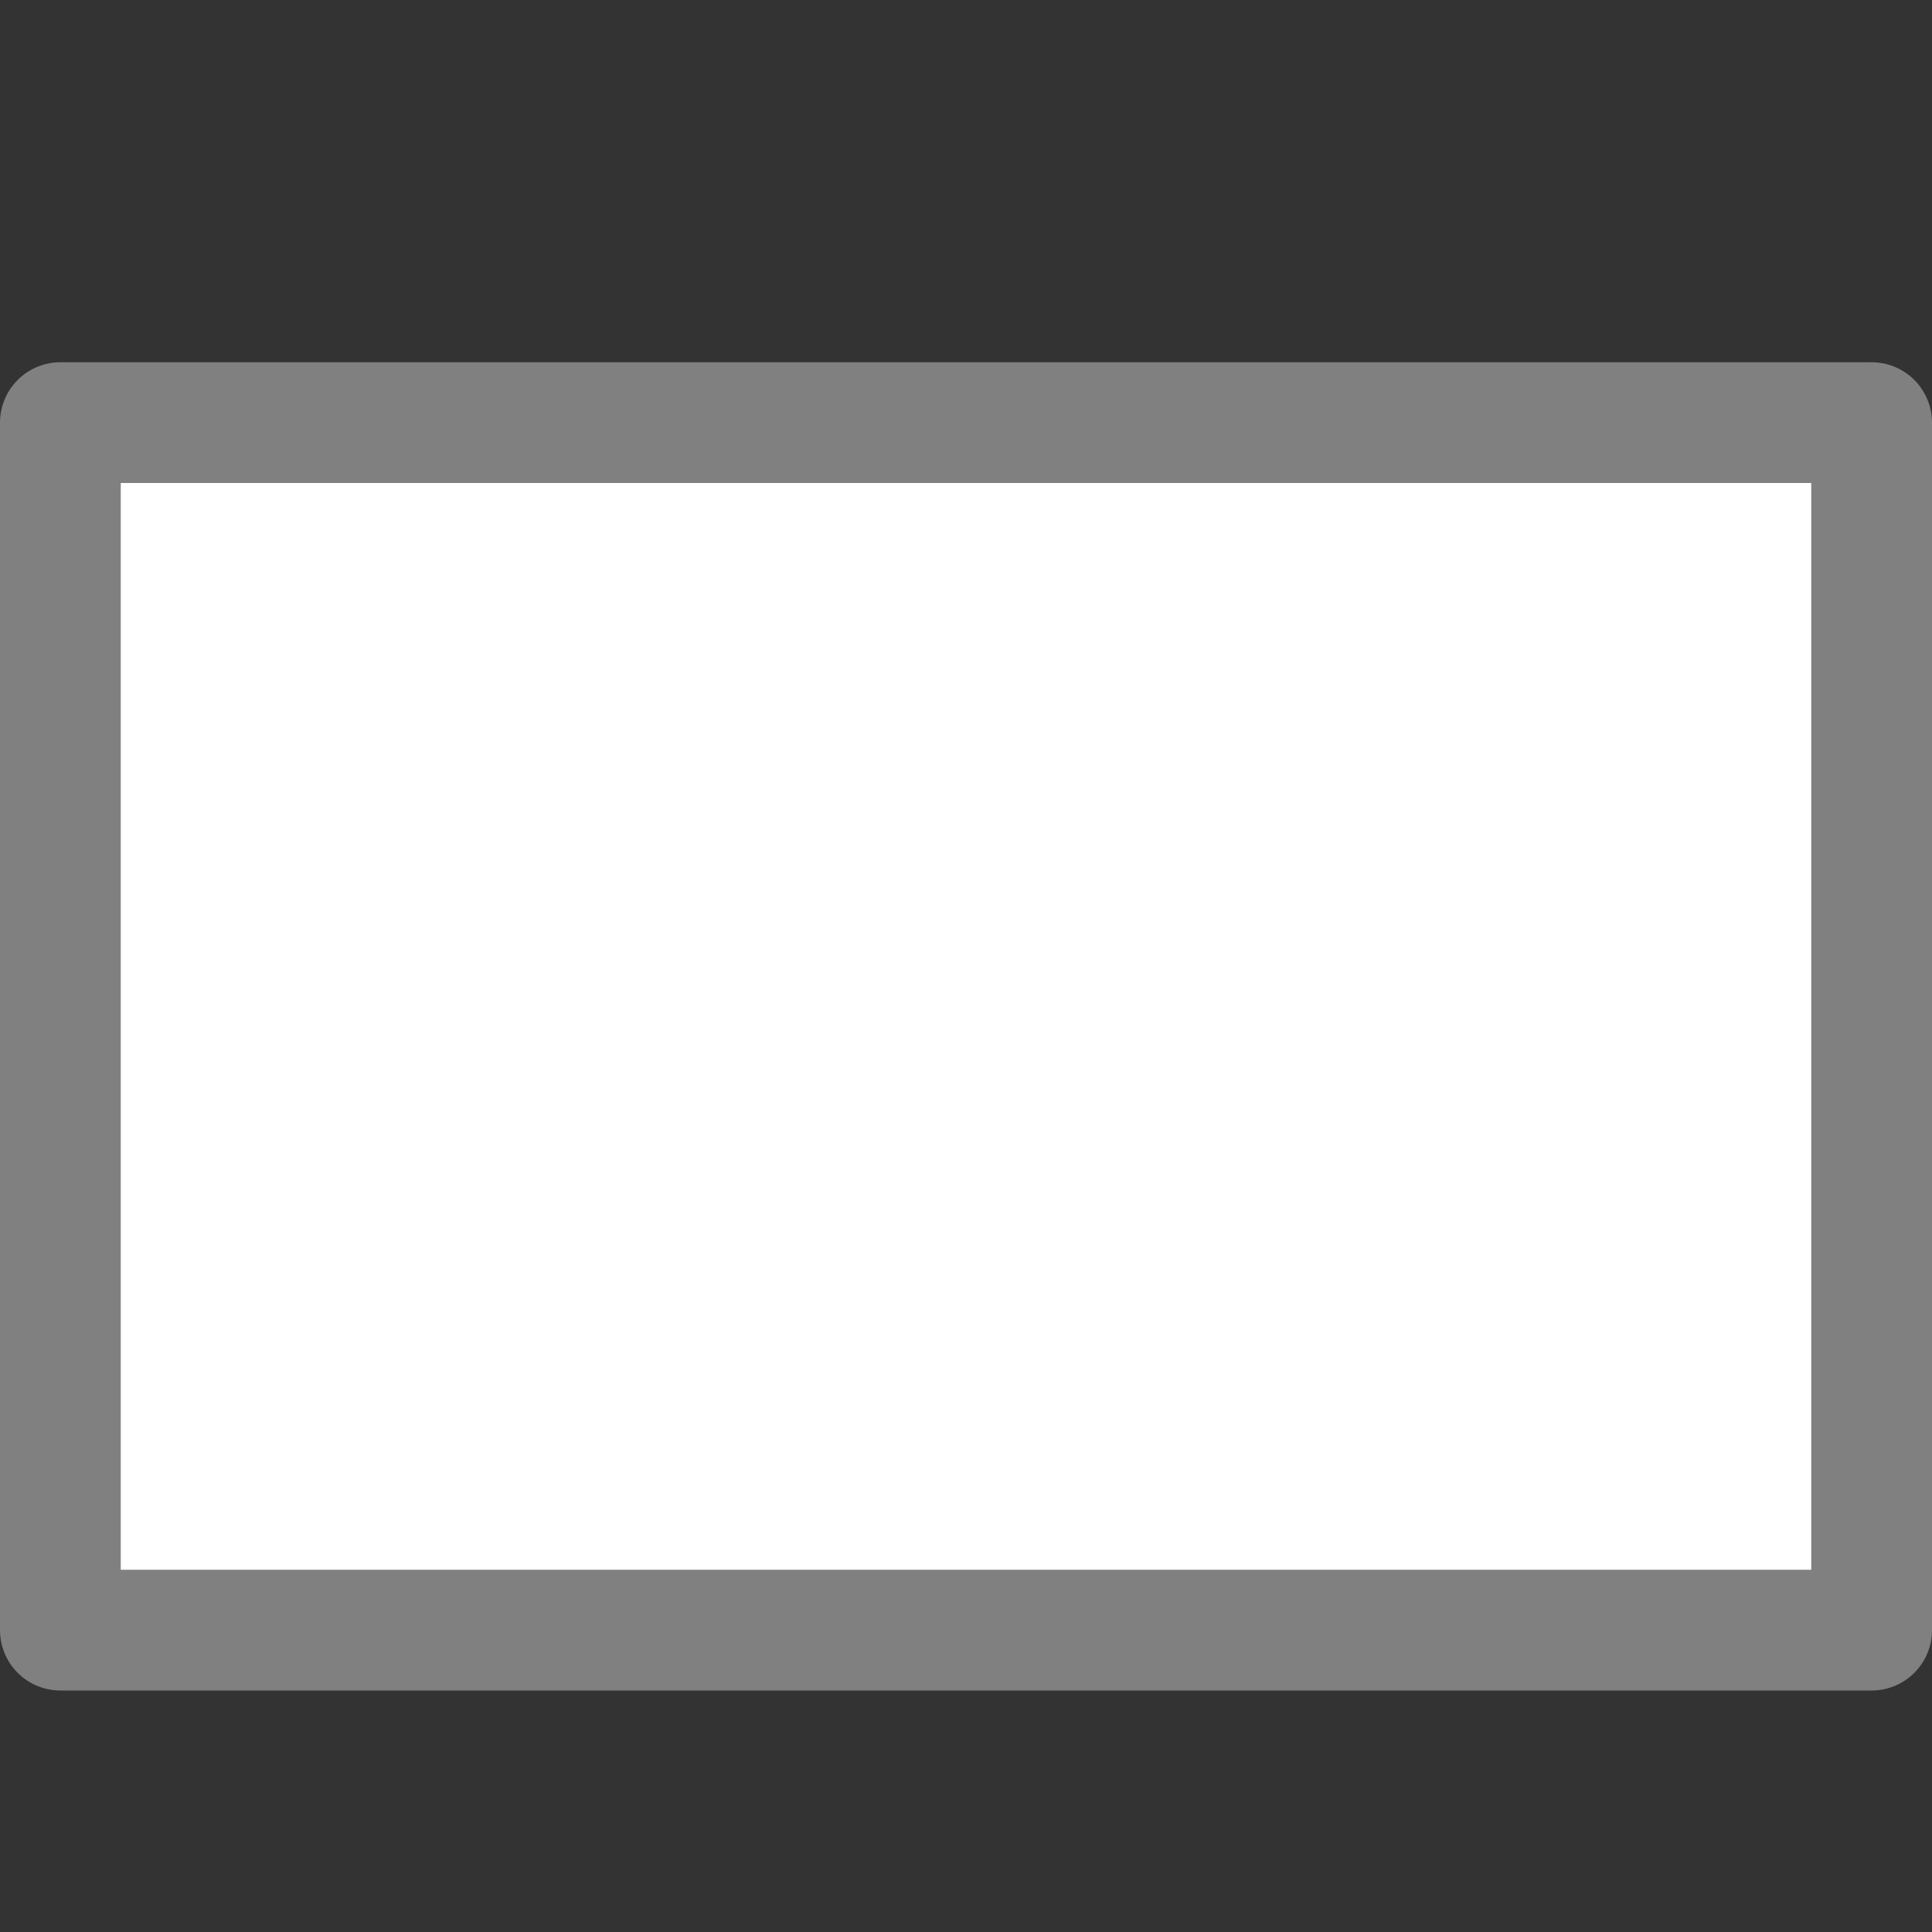
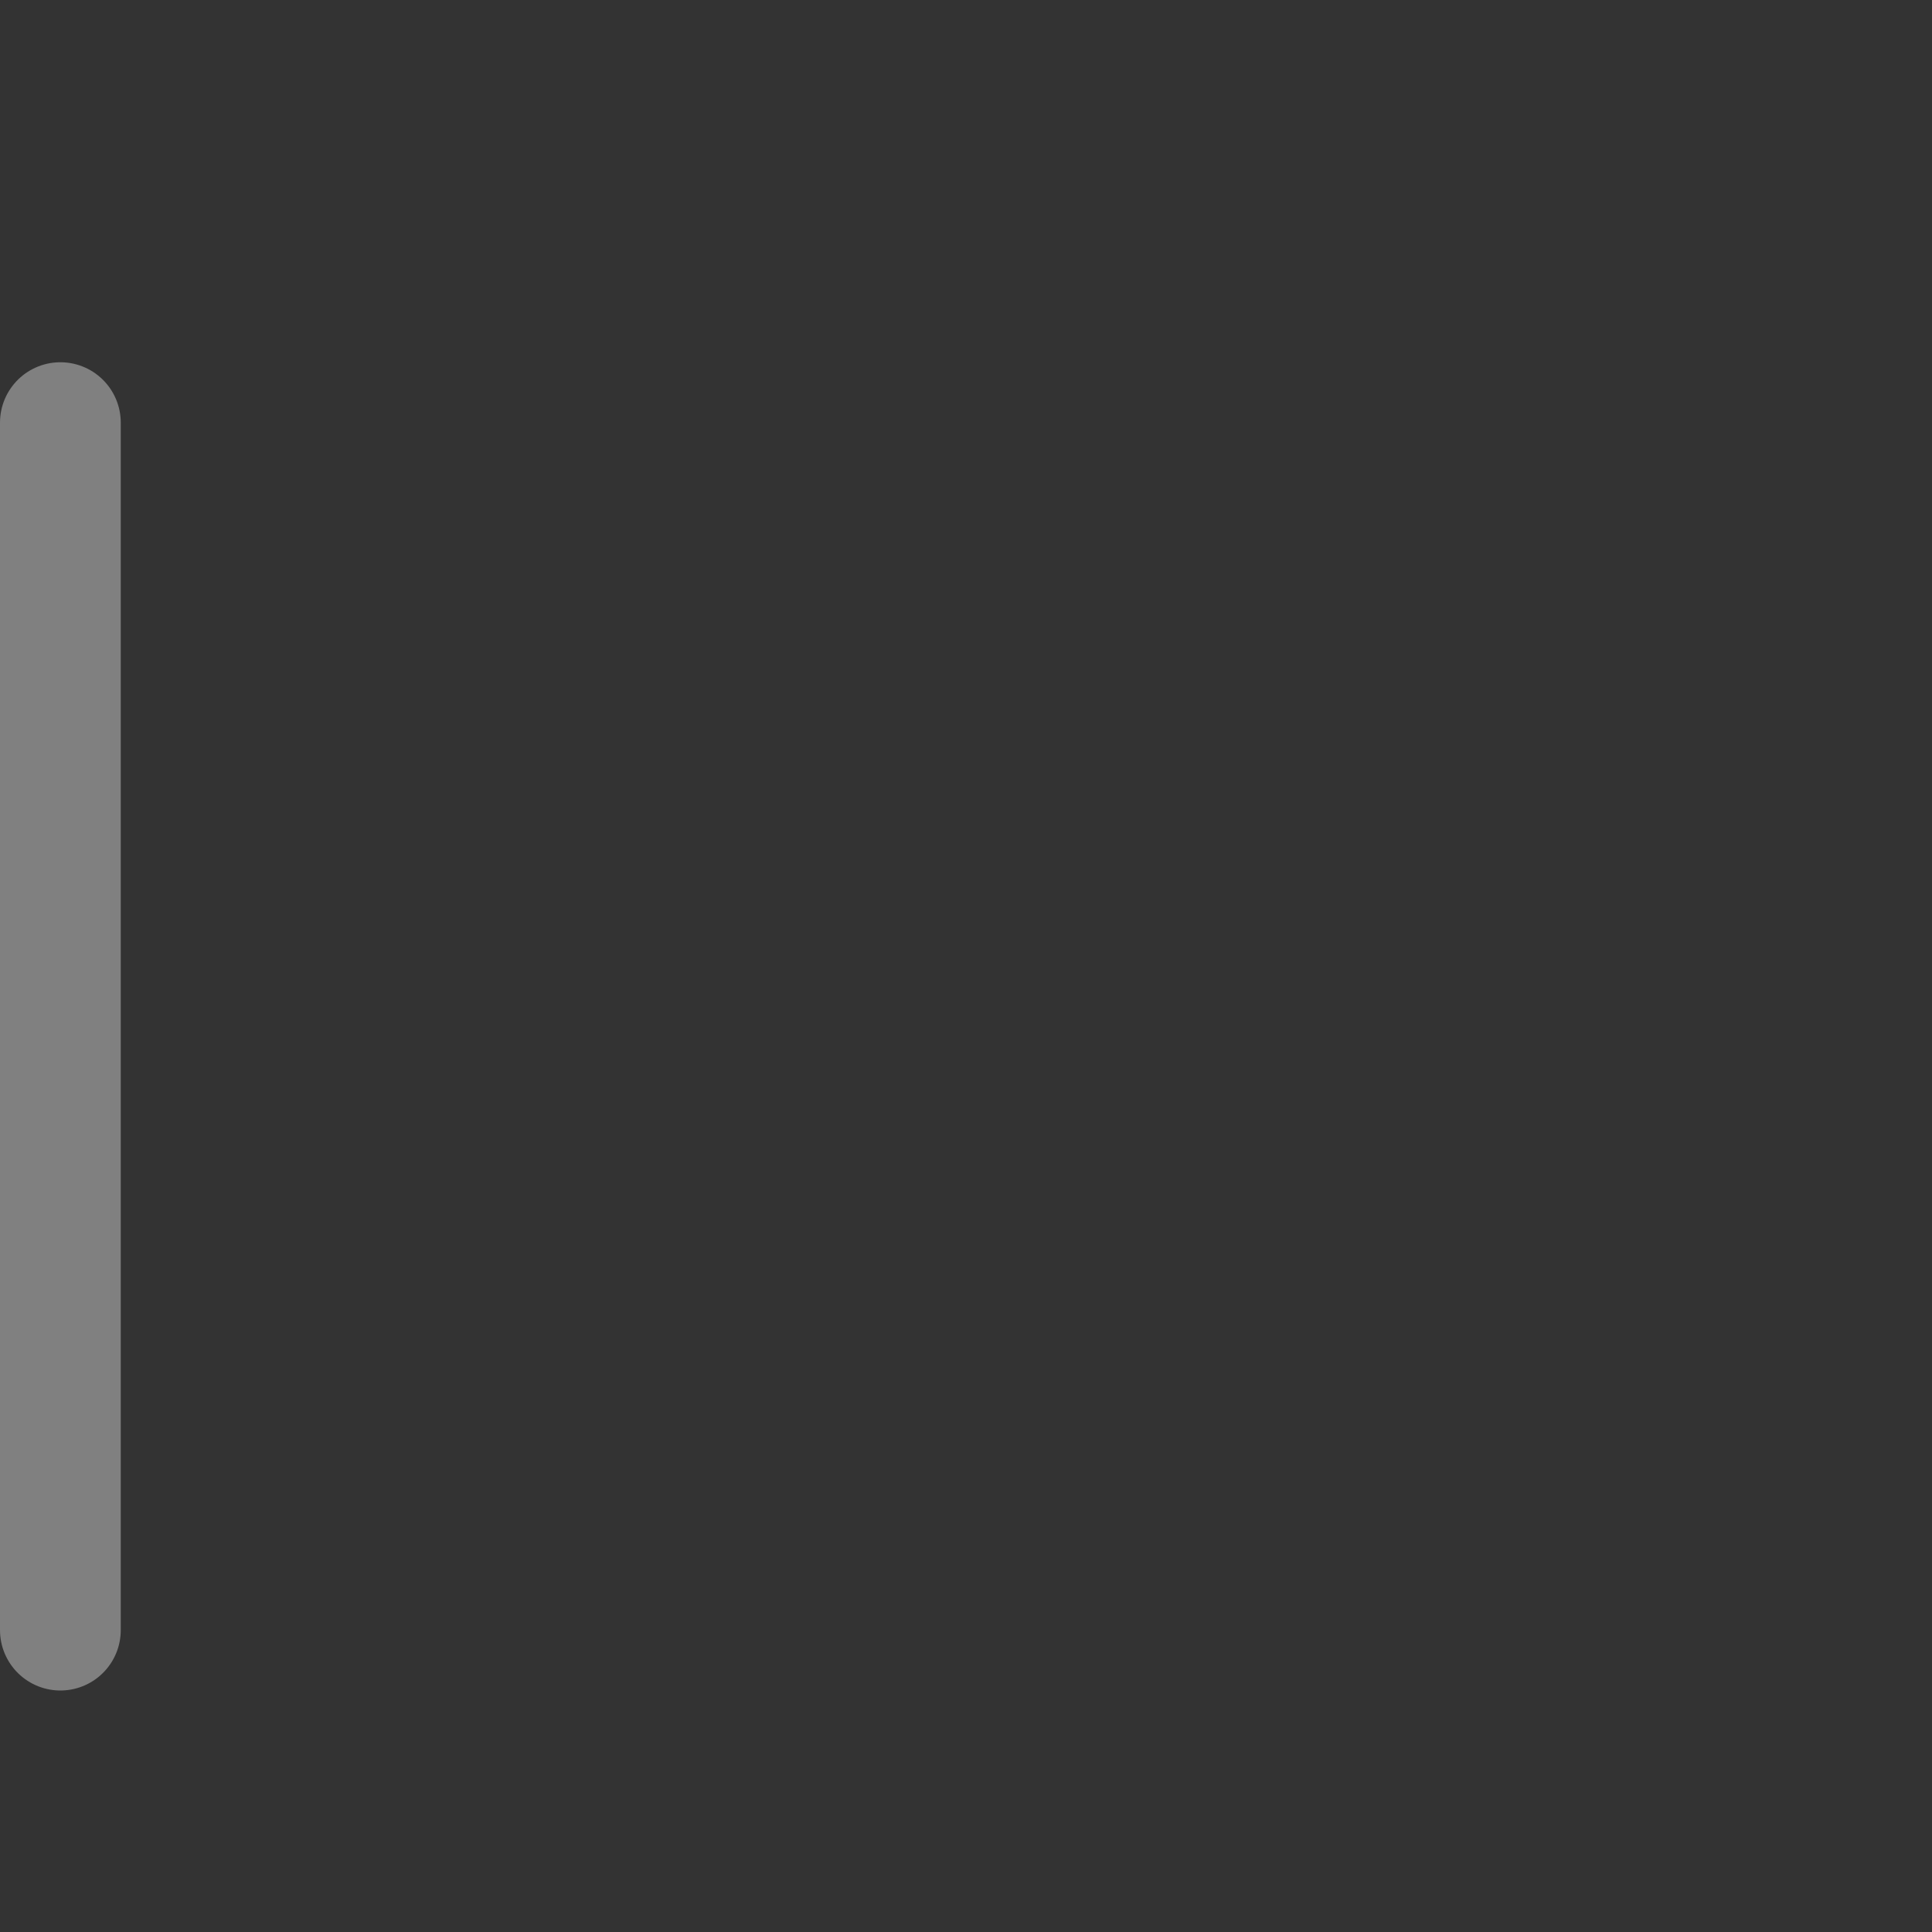
<svg xmlns="http://www.w3.org/2000/svg" viewBox="0 0 16 16">
-   <rect x="0" y="0" width="16" height="16" fill="#333333" stroke="none" />/&amp;gt;<path d="m.5 3.5v10h15v-5-5z" fill="#fff" stroke="#808080" stroke-linejoin="round" />
+   <rect x="0" y="0" width="16" height="16" fill="#333333" stroke="none" />/&amp;gt;<path d="m.5 3.5v10v-5-5z" fill="#fff" stroke="#808080" stroke-linejoin="round" />
</svg>